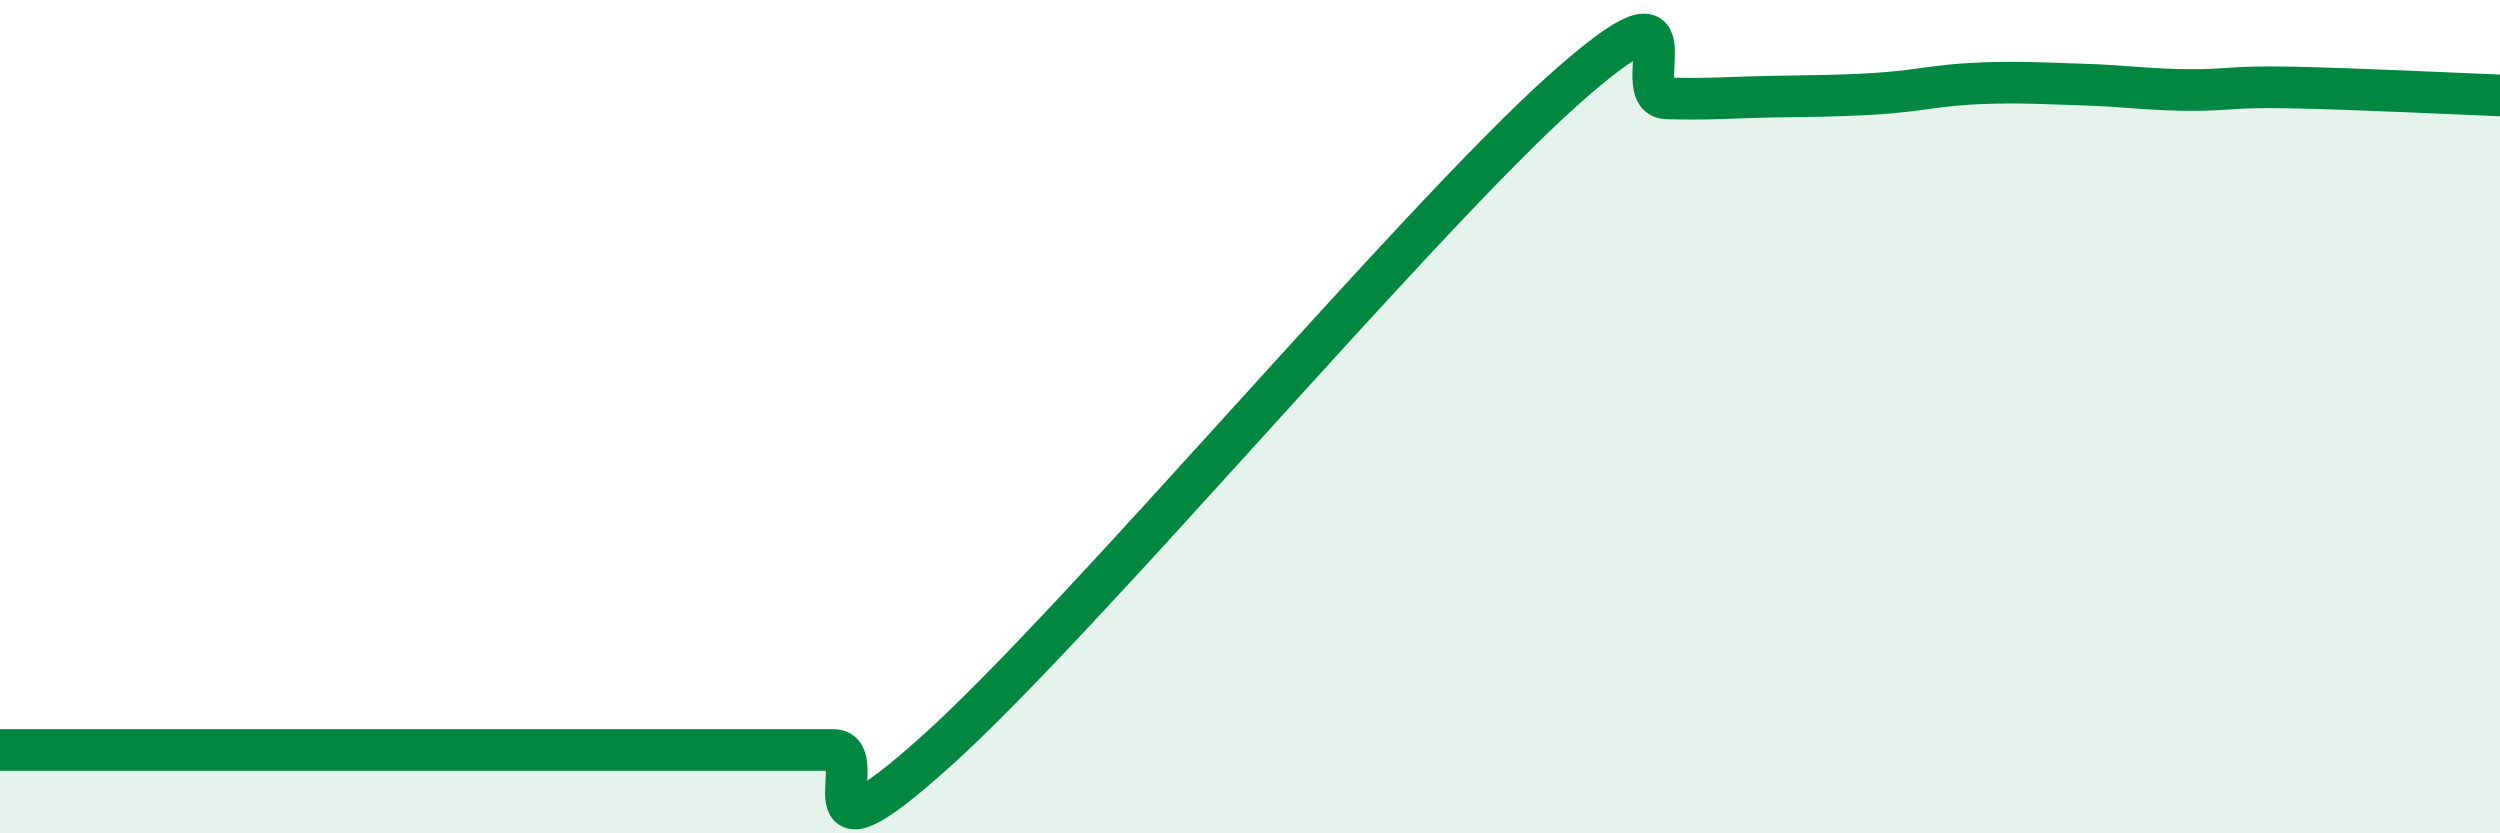
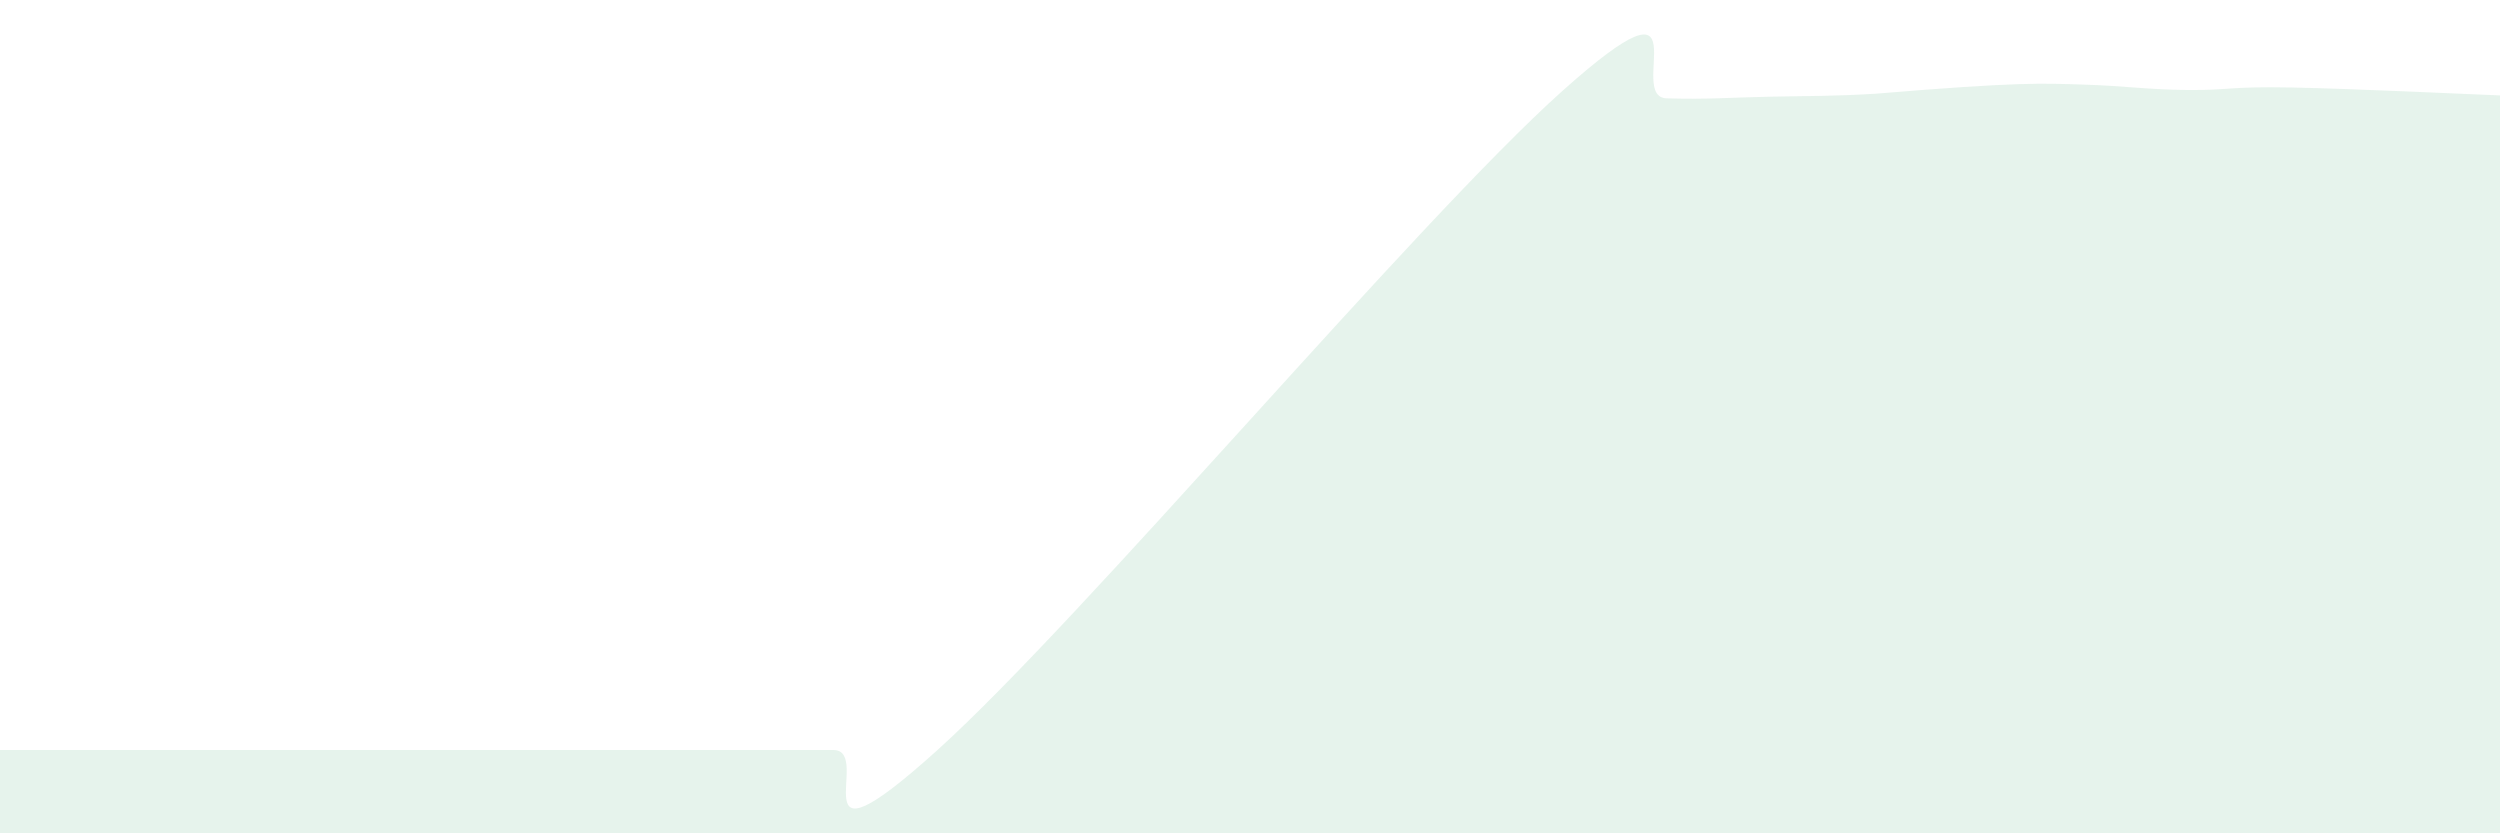
<svg xmlns="http://www.w3.org/2000/svg" width="60" height="20" viewBox="0 0 60 20">
-   <path d="M 0,18 C 0.5,18 1.5,18 2.5,18 C 3.5,18 4,18 5,18 C 6,18 6.5,18 7.5,18 C 8.5,18 9,18 10,18 C 11,18 11.5,18 12.5,18 C 13.5,18 14,18 15,18 C 16,18 16.5,18 17.5,18 C 18.5,18 19,18 20,18 C 21,18 19,21.16 22.5,18 C 26,14.84 34,5.31 37.5,2.18 C 41,-0.95 39,2.33 40,2.36 C 41,2.39 41.5,2.34 42.5,2.32 C 43.5,2.3 44,2.31 45,2.25 C 46,2.19 46.5,2.04 47.5,2 C 48.5,1.96 49,2 50,2.03 C 51,2.06 51.5,2.15 52.5,2.16 C 53.5,2.17 53.5,2.07 55,2.1 C 56.5,2.13 59,2.25 60,2.29L60 20L0 20Z" fill="#008740" opacity="0.1" stroke-linecap="round" stroke-linejoin="round" />
-   <path d="M 0,18 C 0.5,18 1.5,18 2.5,18 C 3.5,18 4,18 5,18 C 6,18 6.5,18 7.5,18 C 8.5,18 9,18 10,18 C 11,18 11.5,18 12.5,18 C 13.5,18 14,18 15,18 C 16,18 16.5,18 17.5,18 C 18.5,18 19,18 20,18 C 21,18 19,21.16 22.5,18 C 26,14.84 34,5.31 37.5,2.18 C 41,-0.95 39,2.33 40,2.36 C 41,2.39 41.5,2.34 42.5,2.32 C 43.5,2.3 44,2.31 45,2.25 C 46,2.19 46.5,2.04 47.5,2 C 48.5,1.96 49,2 50,2.03 C 51,2.06 51.5,2.15 52.5,2.16 C 53.5,2.17 53.5,2.07 55,2.1 C 56.5,2.13 59,2.25 60,2.29" stroke="#008740" stroke-width="1" fill="none" stroke-linecap="round" stroke-linejoin="round" />
+   <path d="M 0,18 C 0.5,18 1.5,18 2.5,18 C 3.5,18 4,18 5,18 C 6,18 6.5,18 7.5,18 C 8.5,18 9,18 10,18 C 11,18 11.5,18 12.5,18 C 13.5,18 14,18 15,18 C 16,18 16.5,18 17.5,18 C 18.5,18 19,18 20,18 C 21,18 19,21.16 22.5,18 C 26,14.84 34,5.31 37.5,2.18 C 41,-0.95 39,2.33 40,2.36 C 41,2.39 41.5,2.34 42.5,2.32 C 43.5,2.3 44,2.31 45,2.25 C 48.5,1.96 49,2 50,2.03 C 51,2.06 51.5,2.15 52.5,2.16 C 53.5,2.17 53.5,2.07 55,2.1 C 56.5,2.13 59,2.25 60,2.29L60 20L0 20Z" fill="#008740" opacity="0.1" stroke-linecap="round" stroke-linejoin="round" />
</svg>